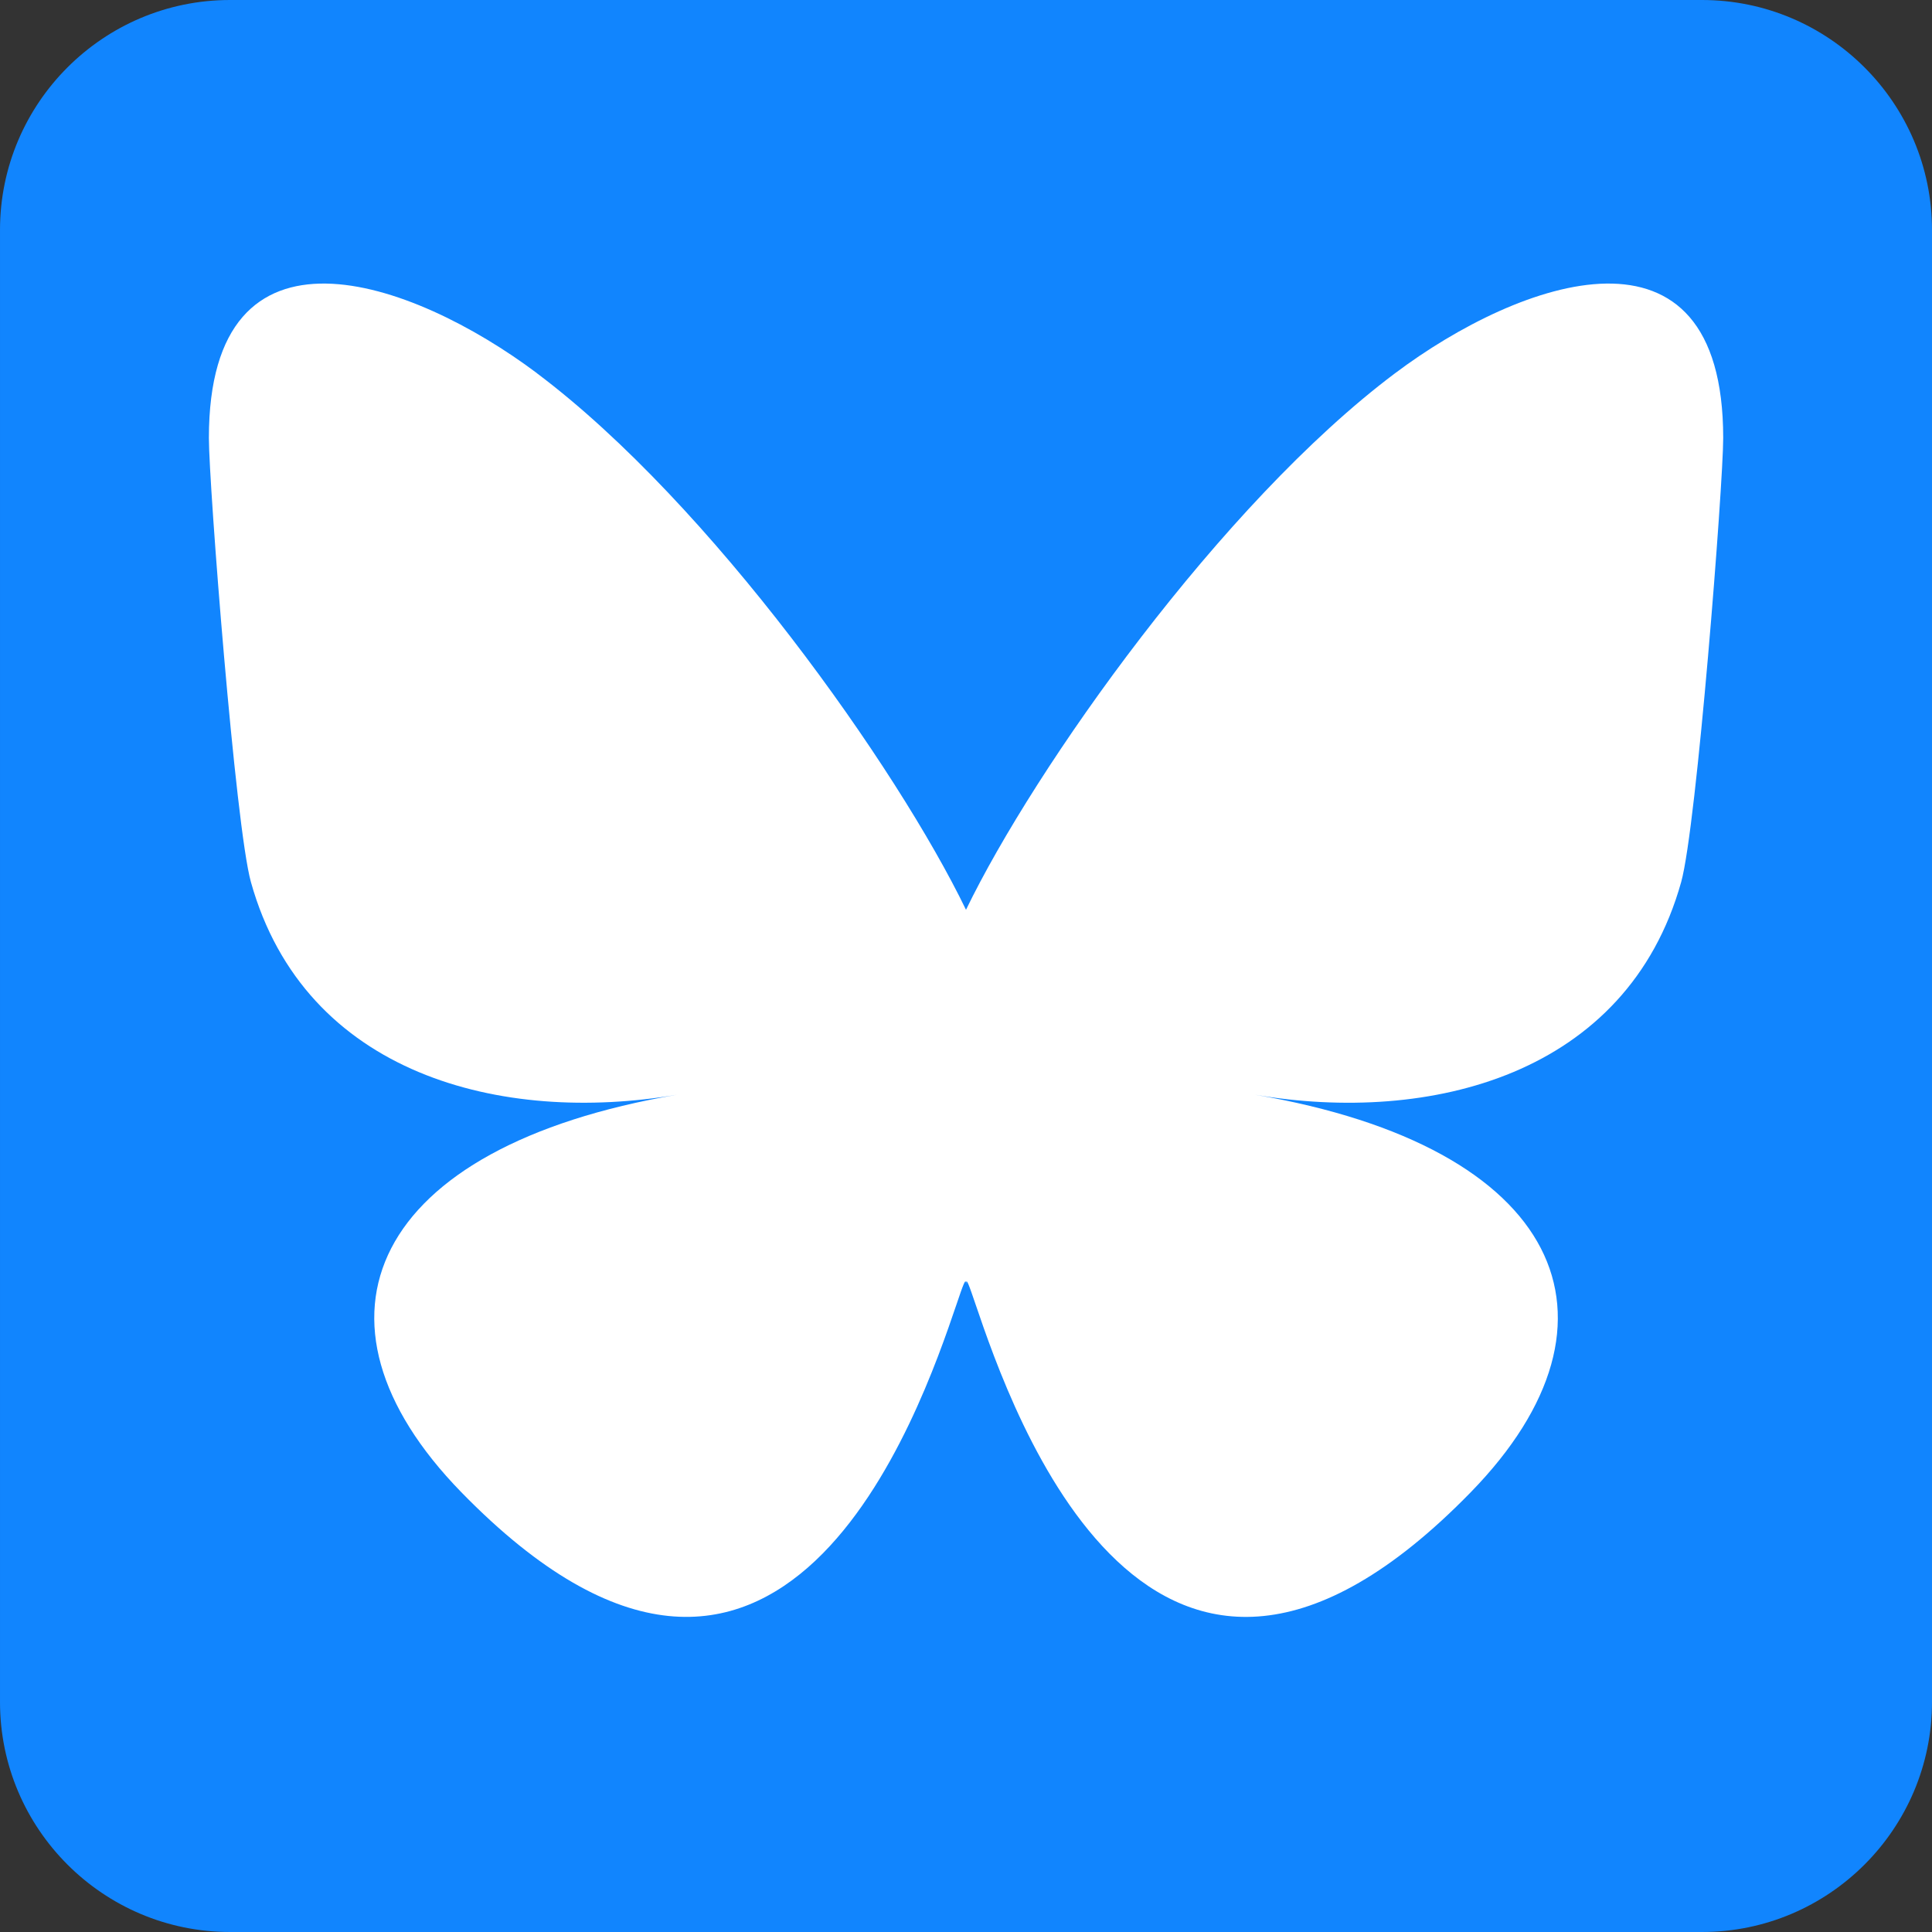
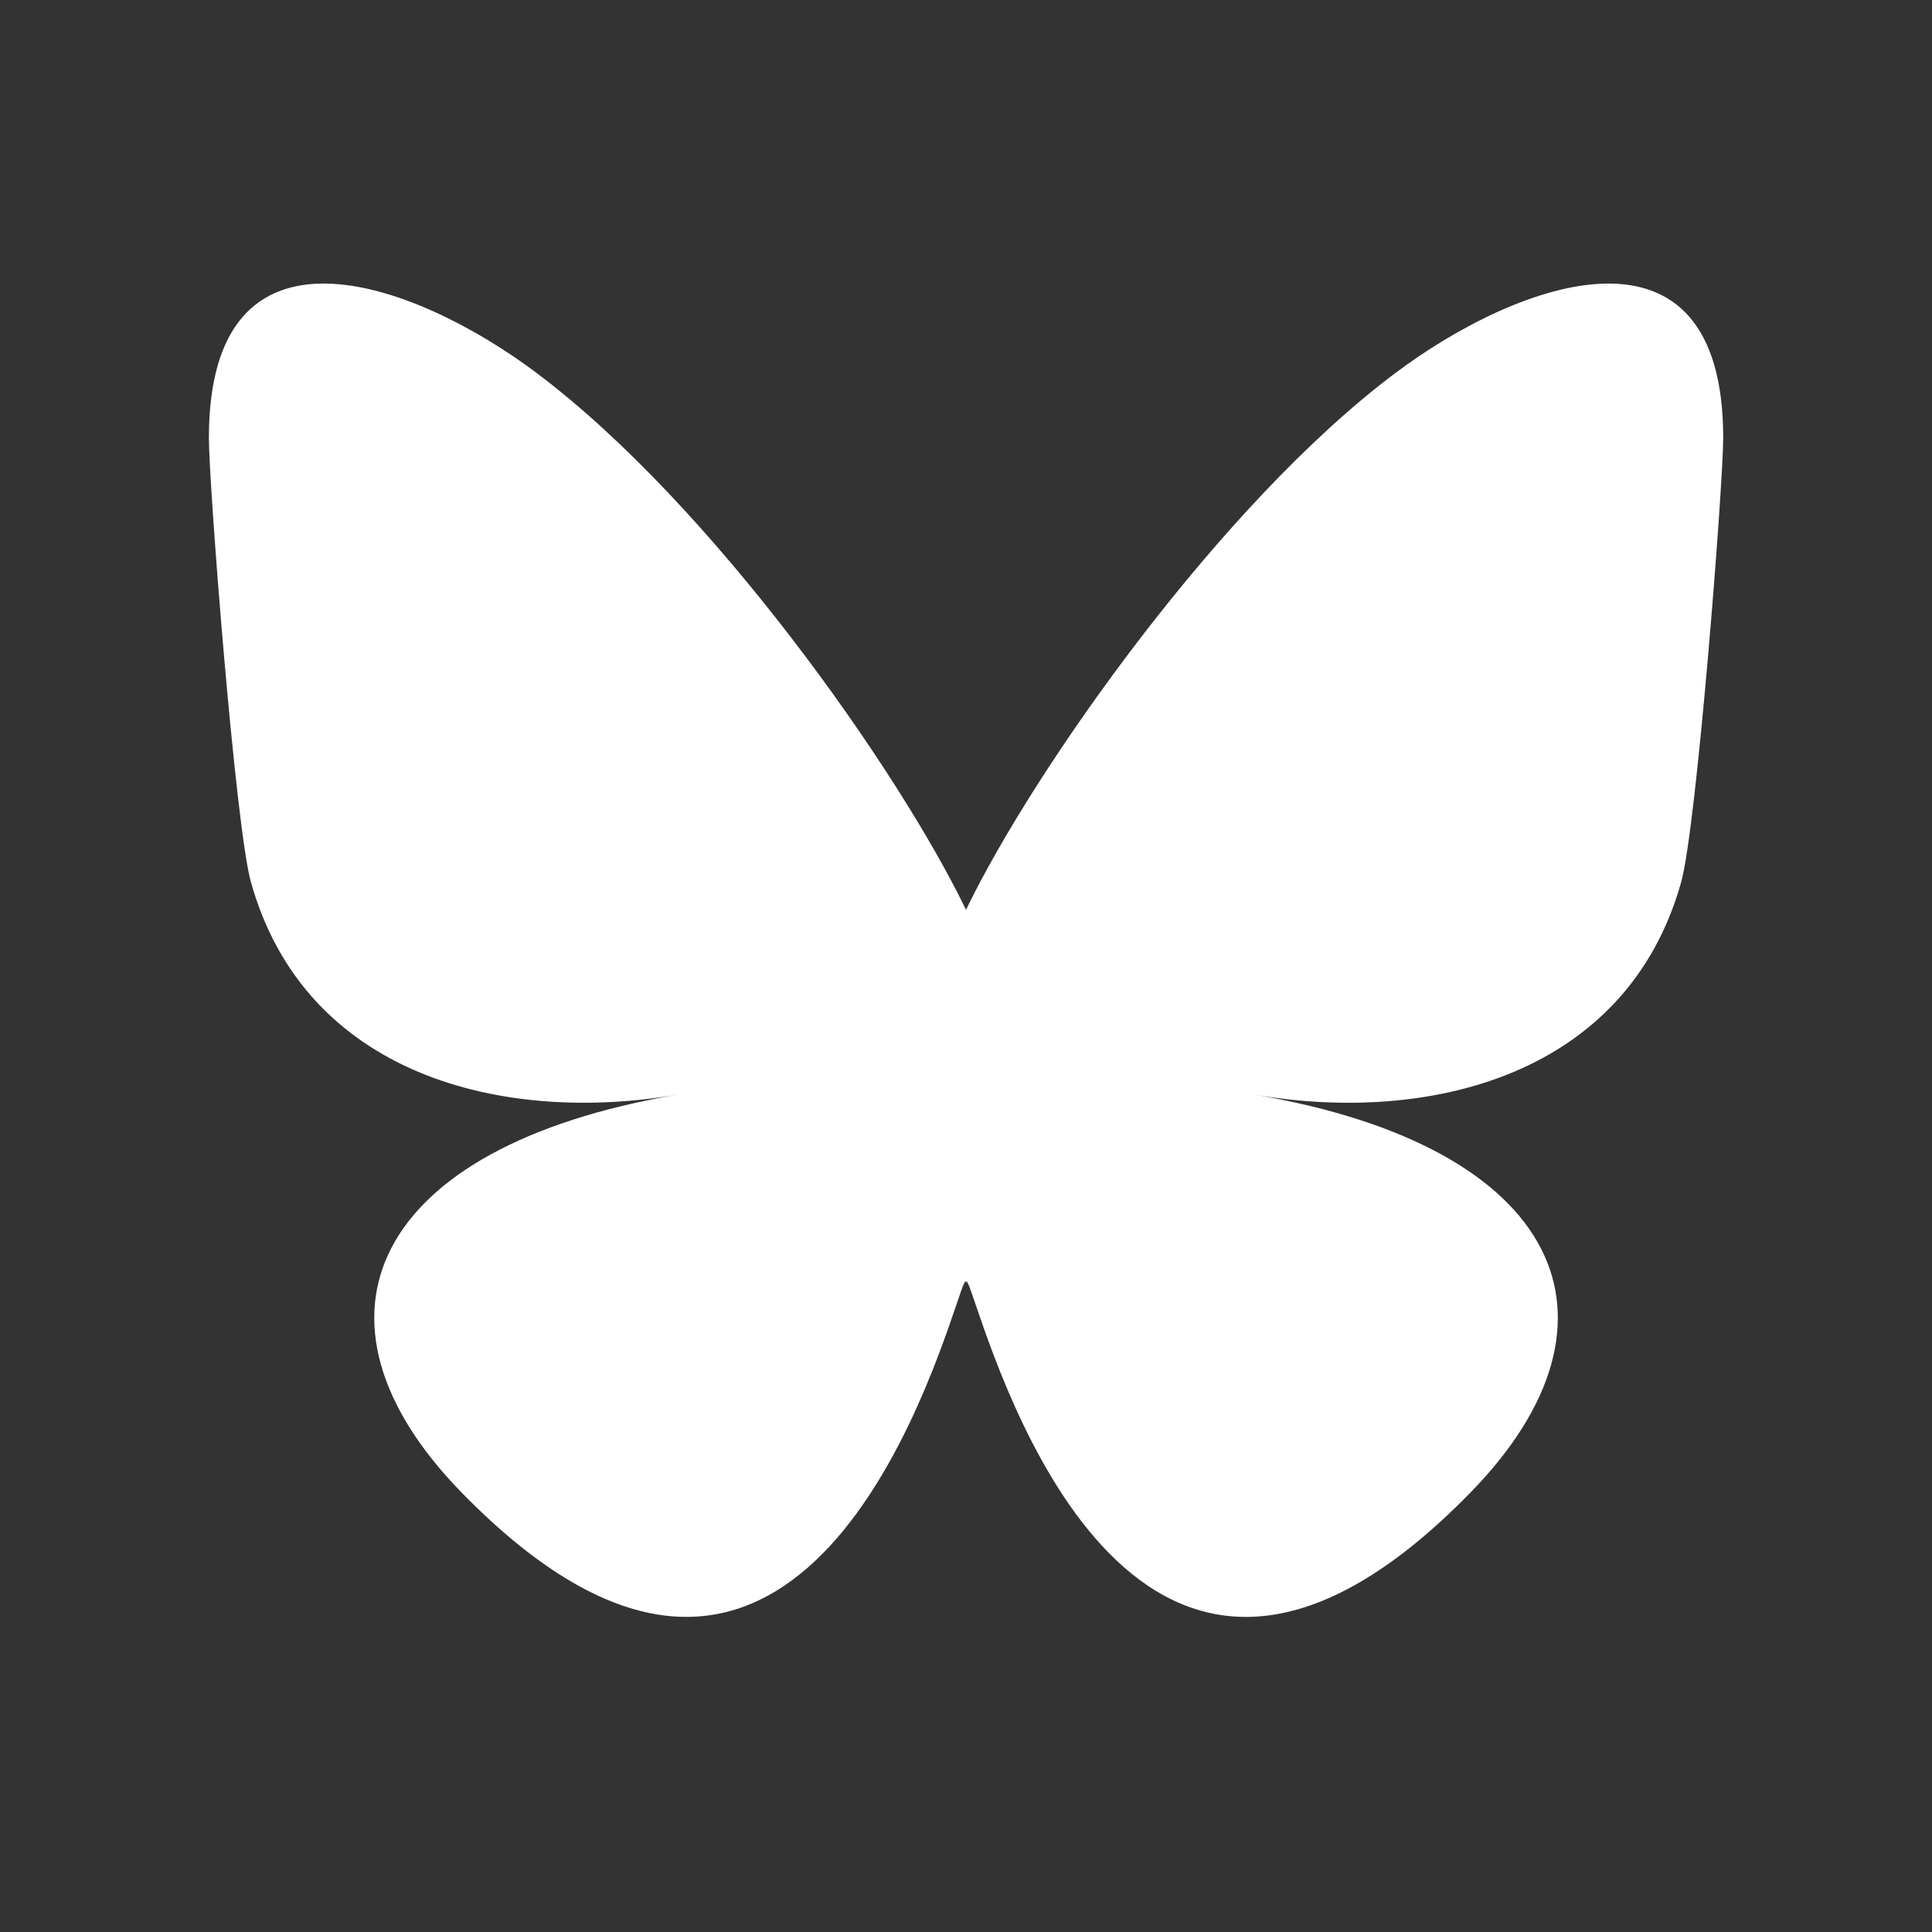
<svg xmlns="http://www.w3.org/2000/svg" width="84" height="84" style="fill:#000000" version="1.1" viewBox="0 0 42 42" xml:space="preserve">
  <rect x="0" y="0" width="42" height="42" fill="#333333" stroke="none" />
-   <path d="m37 0h-32c-2.757 0-5 2.243-5 5v32c0 2.757 2.243 5 5 5h32c2.757 0 5-2.243 5-5v-32c0-2.757-2.243-5-5-5z" style="fill:#1185fe" />
  <path d="m11.675 8.116c3.774 2.834 7.834 8.579 9.325 11.662 1.491-3.083 5.55-8.829 9.325-11.662 2.723-2.045 7.136-3.627 7.136 1.407 0 1.005-0.576 8.445-0.914 9.653-1.175 4.199-5.457 5.271-9.266 4.622 6.658 1.133 8.352 4.887 4.694 8.64-6.947 7.129-9.985-1.789-10.764-4.074-0.143-0.419-0.209-0.615-0.21-0.448-1e-3 -0.167-0.068 0.029-0.21 0.448-0.778 2.285-3.816 11.202-10.764 4.074-3.658-3.753-1.964-7.507 4.694-8.64-3.809 0.648-8.091-0.423-9.266-4.622-0.338-1.208-0.914-8.648-0.914-9.653 0-5.034 4.413-3.452 7.136-1.407z" fill="#1185fe" style="fill:#ffffff;stroke-width:.057" />
</svg>